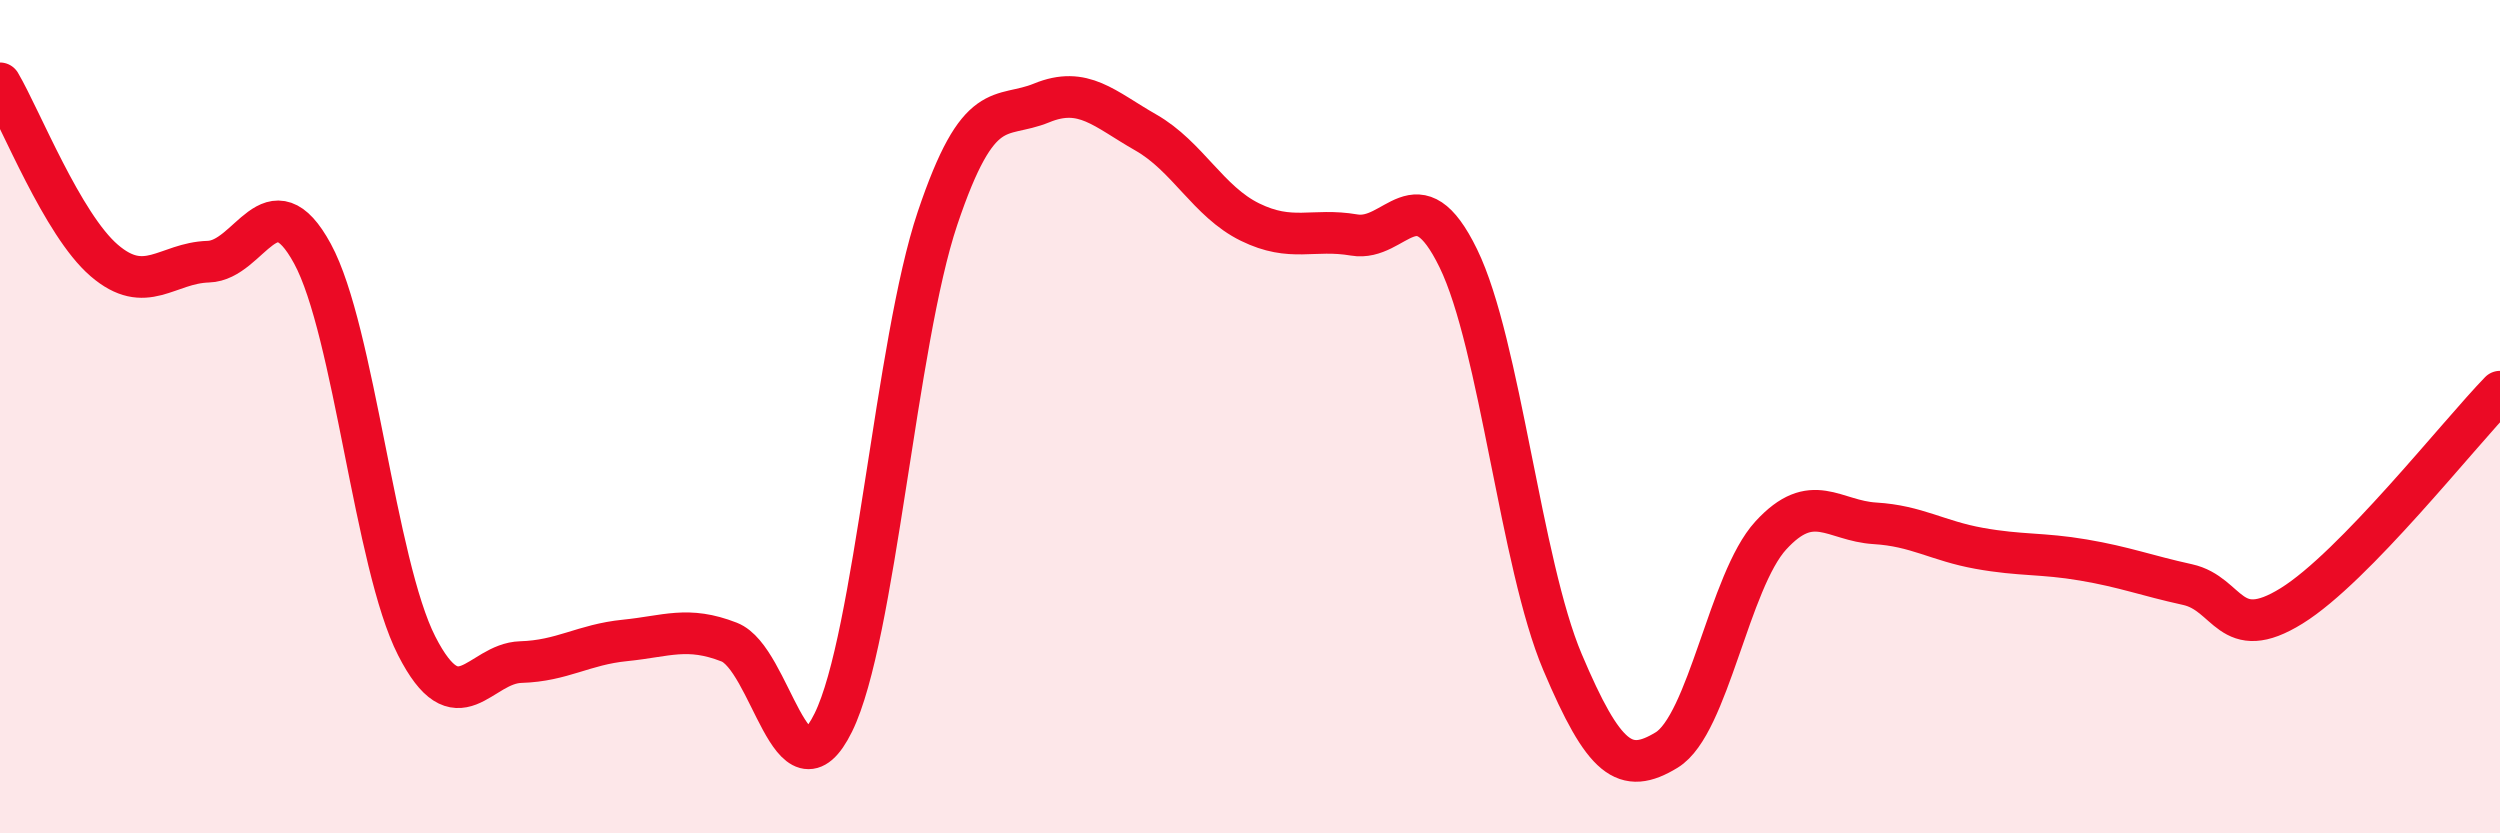
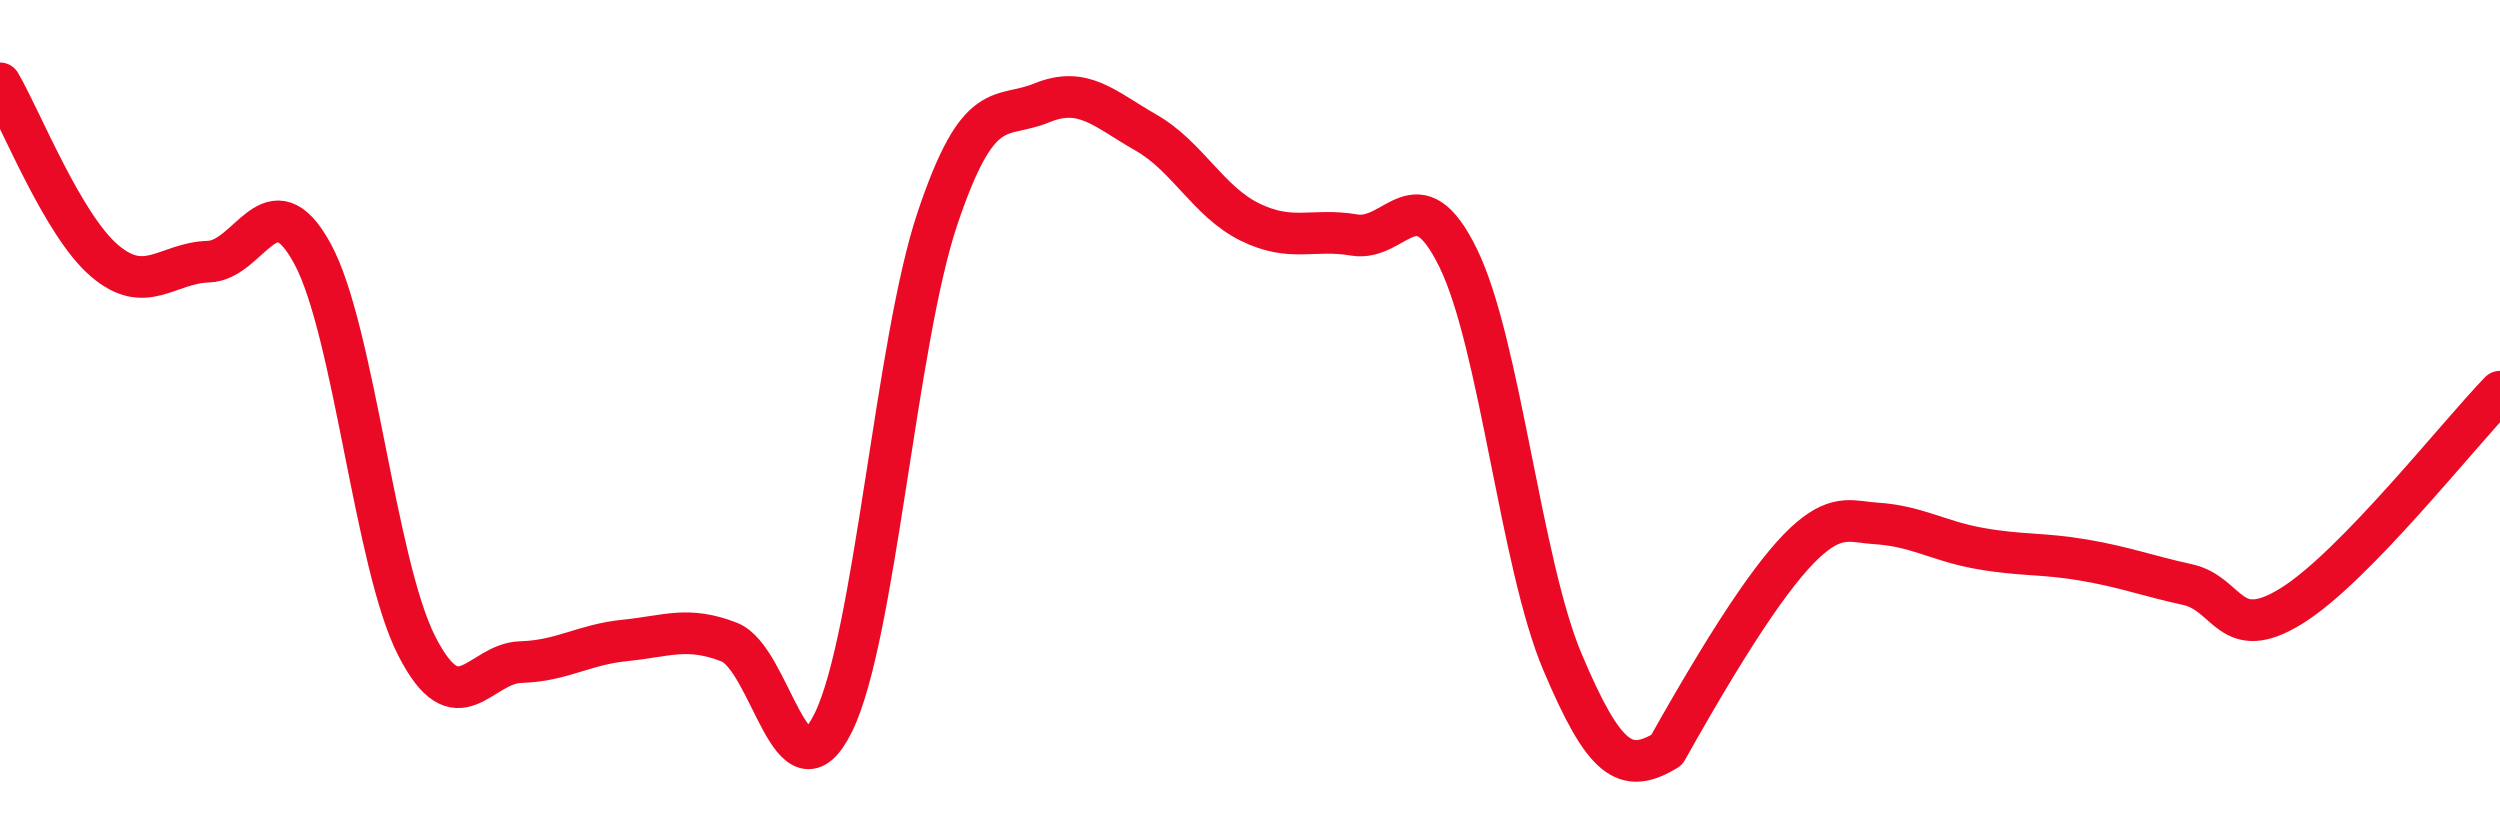
<svg xmlns="http://www.w3.org/2000/svg" width="60" height="20" viewBox="0 0 60 20">
-   <path d="M 0,2 C 0.5,2.85 1.5,5.39 2.5,6.25 C 3.5,7.11 4,6.31 5,6.28 C 6,6.25 6.5,4.25 7.5,6.09 C 8.5,7.93 9,13.54 10,15.5 C 11,17.46 11.5,15.92 12.5,15.89 C 13.5,15.86 14,15.47 15,15.37 C 16,15.27 16.5,15.02 17.5,15.41 C 18.5,15.8 19,19.37 20,17.34 C 21,15.31 21.5,8.21 22.5,5.24 C 23.5,2.27 24,2.88 25,2.47 C 26,2.06 26.5,2.61 27.5,3.18 C 28.5,3.75 29,4.84 30,5.33 C 31,5.82 31.5,5.47 32.5,5.64 C 33.5,5.81 34,4.15 35,6.2 C 36,8.25 36.5,13.53 37.5,15.89 C 38.5,18.25 39,18.61 40,18 C 41,17.39 41.5,13.94 42.5,12.85 C 43.5,11.76 44,12.5 45,12.56 C 46,12.62 46.5,12.98 47.5,13.16 C 48.5,13.34 49,13.27 50,13.44 C 51,13.61 51.5,13.81 52.5,14.03 C 53.5,14.25 53.5,15.47 55,14.54 C 56.5,13.61 59,10.43 60,9.4L60 20L0 20Z" fill="#EB0A25" opacity="0.1" stroke-linecap="round" stroke-linejoin="round" />
-   <path d="M 0,2 C 0.5,2.85 1.5,5.39 2.5,6.25 C 3.5,7.11 4,6.31 5,6.28 C 6,6.25 6.5,4.25 7.5,6.09 C 8.5,7.93 9,13.54 10,15.5 C 11,17.46 11.5,15.92 12.5,15.89 C 13.5,15.86 14,15.47 15,15.37 C 16,15.27 16.5,15.02 17.5,15.41 C 18.5,15.8 19,19.37 20,17.34 C 21,15.31 21.5,8.21 22.5,5.24 C 23.5,2.27 24,2.88 25,2.47 C 26,2.06 26.5,2.61 27.5,3.18 C 28.5,3.75 29,4.84 30,5.33 C 31,5.82 31.5,5.47 32.5,5.64 C 33.5,5.81 34,4.15 35,6.2 C 36,8.25 36.5,13.53 37.5,15.89 C 38.5,18.25 39,18.61 40,18 C 41,17.39 41.5,13.94 42.5,12.85 C 43.5,11.76 44,12.5 45,12.56 C 46,12.62 46.5,12.98 47.5,13.16 C 48.5,13.34 49,13.27 50,13.44 C 51,13.61 51.5,13.81 52.5,14.03 C 53.5,14.25 53.5,15.47 55,14.54 C 56.5,13.61 59,10.43 60,9.4" stroke="#EB0A25" stroke-width="1" fill="none" stroke-linecap="round" stroke-linejoin="round" />
+   <path d="M 0,2 C 0.5,2.85 1.5,5.39 2.5,6.25 C 3.5,7.11 4,6.31 5,6.28 C 6,6.25 6.5,4.25 7.5,6.09 C 8.5,7.93 9,13.54 10,15.5 C 11,17.46 11.5,15.92 12.5,15.89 C 13.5,15.86 14,15.47 15,15.37 C 16,15.27 16.5,15.02 17.5,15.41 C 18.5,15.8 19,19.37 20,17.34 C 21,15.31 21.5,8.21 22.5,5.24 C 23.5,2.27 24,2.88 25,2.47 C 26,2.06 26.5,2.61 27.5,3.18 C 28.5,3.75 29,4.84 30,5.33 C 31,5.82 31.5,5.47 32.5,5.64 C 33.5,5.81 34,4.15 35,6.2 C 36,8.25 36.5,13.53 37.5,15.89 C 38.5,18.25 39,18.61 40,18 C 43.5,11.76 44,12.5 45,12.56 C 46,12.62 46.5,12.98 47.5,13.16 C 48.5,13.34 49,13.27 50,13.44 C 51,13.61 51.5,13.81 52.5,14.03 C 53.5,14.25 53.5,15.47 55,14.54 C 56.5,13.61 59,10.43 60,9.4" stroke="#EB0A25" stroke-width="1" fill="none" stroke-linecap="round" stroke-linejoin="round" />
</svg>